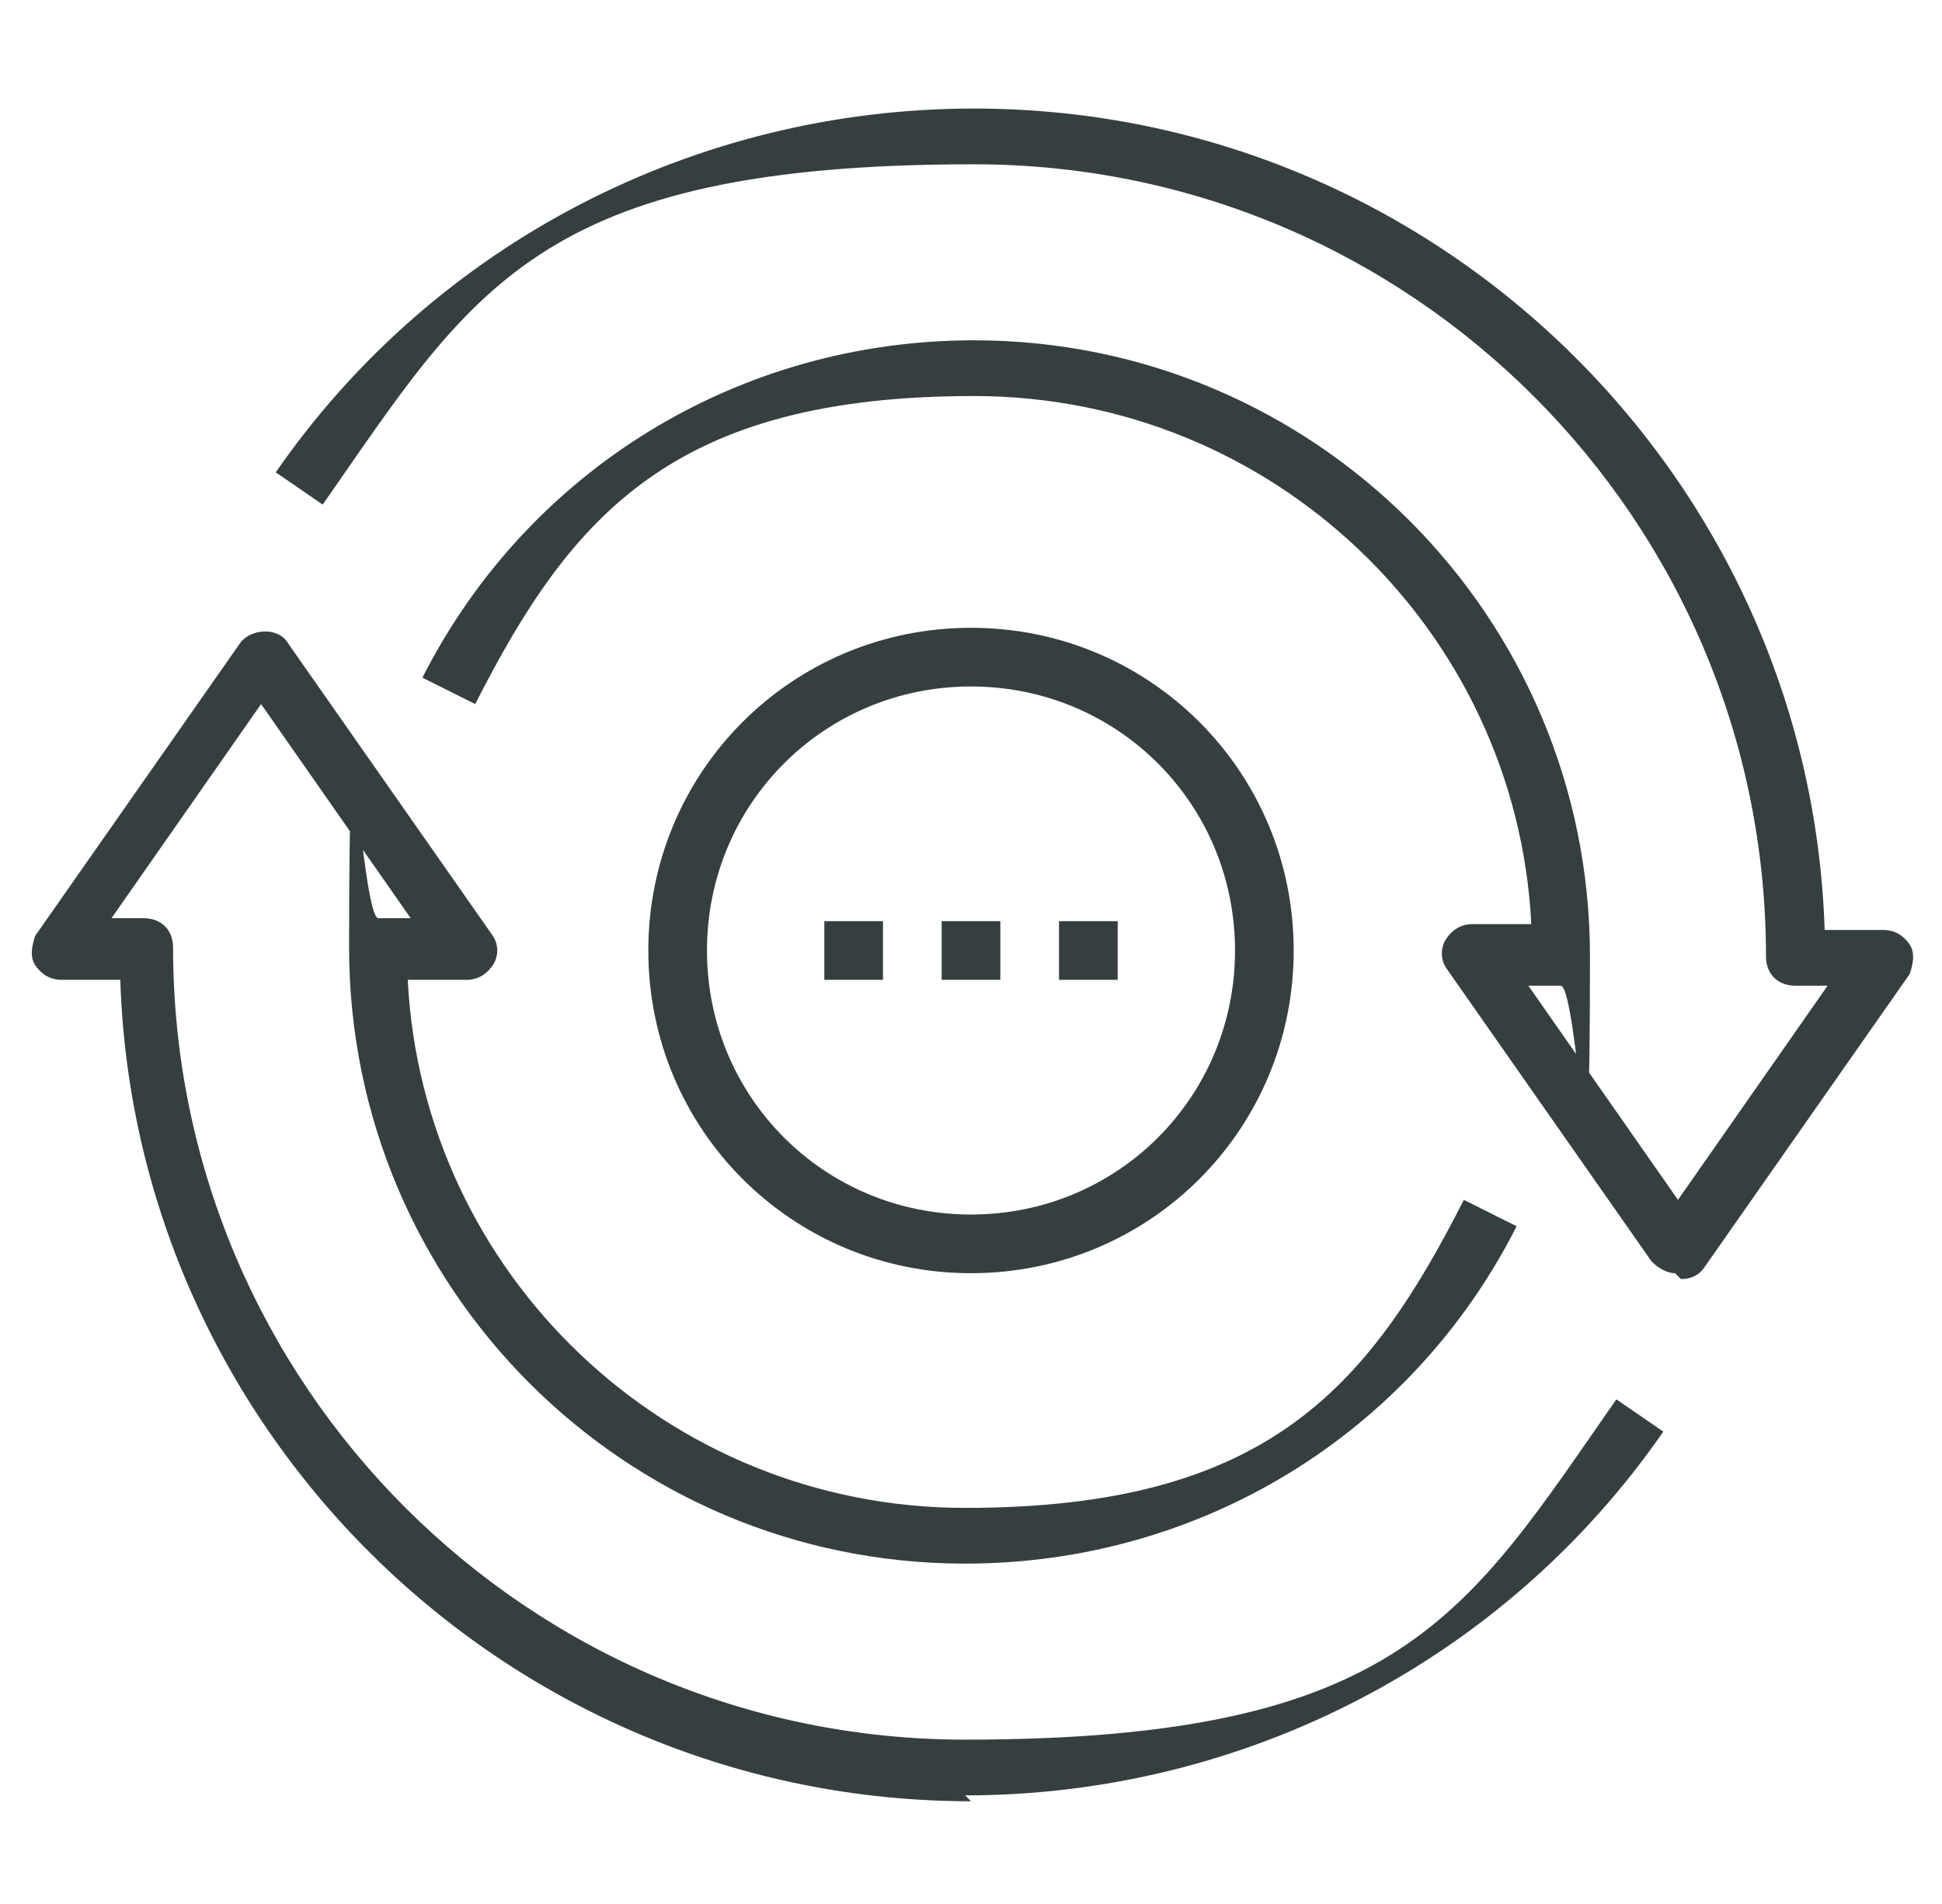
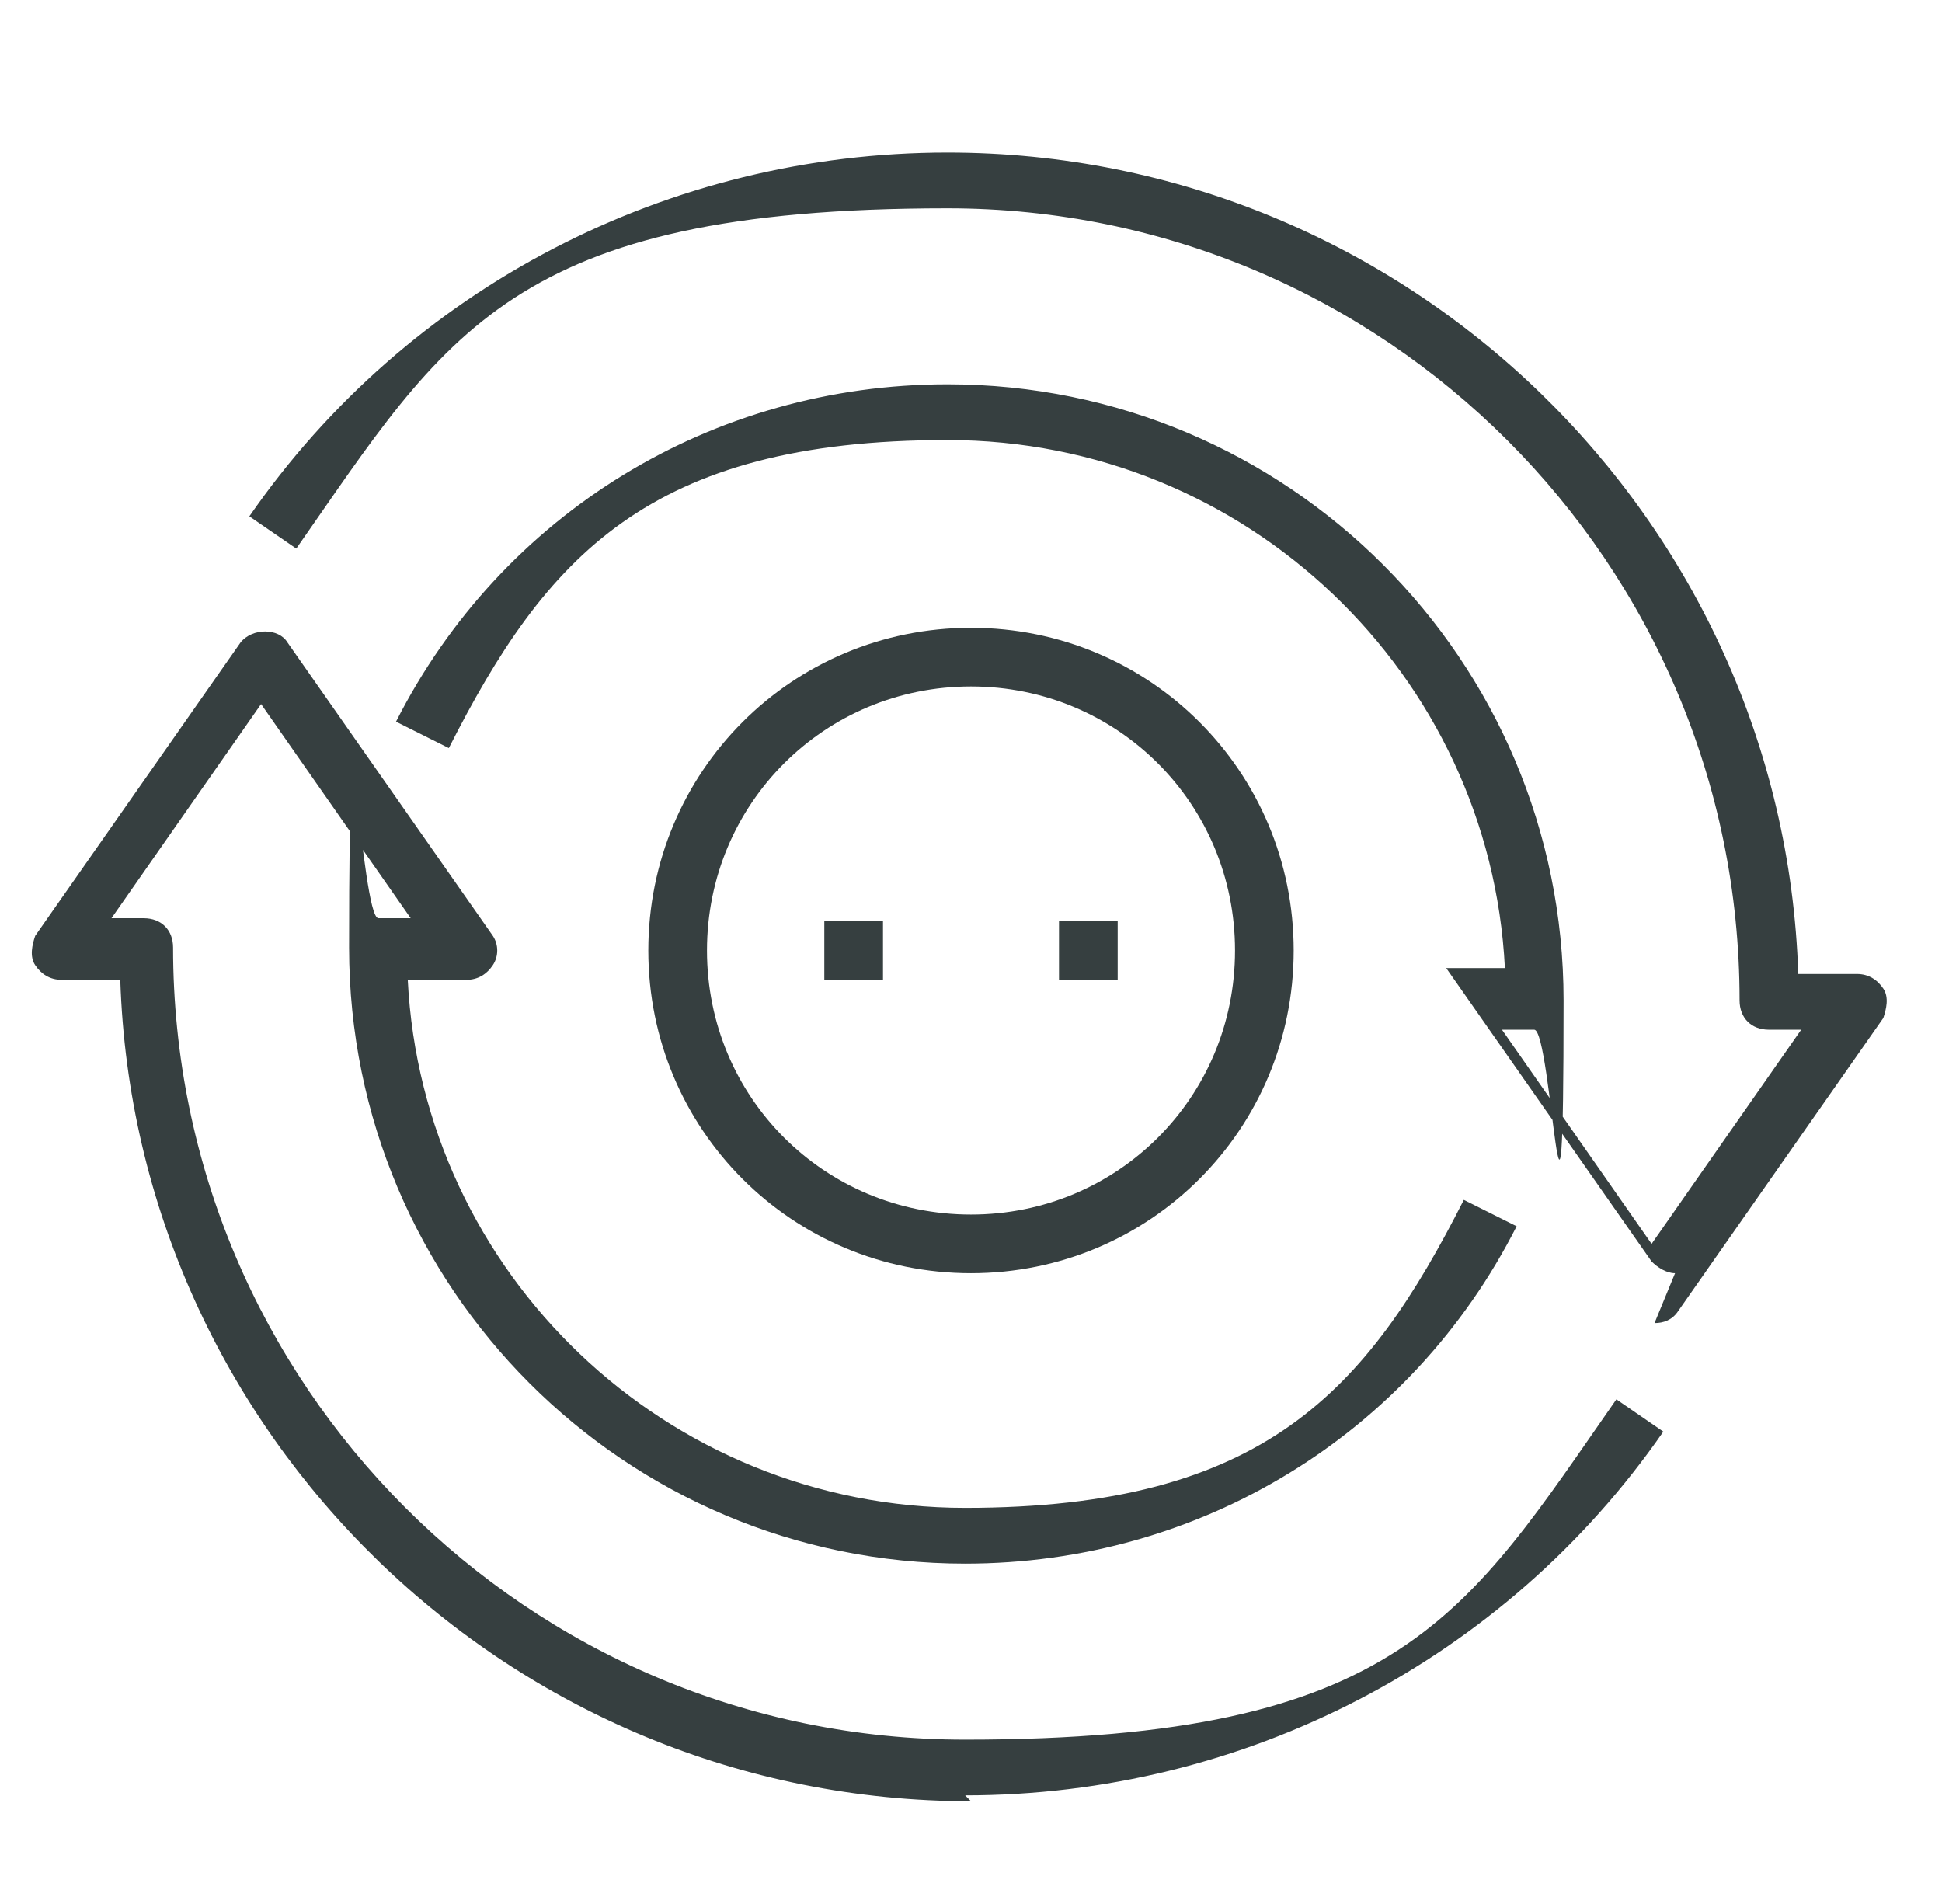
<svg xmlns="http://www.w3.org/2000/svg" version="1.1" viewBox="0 0 66.2 64.9">
  <defs>
    <style>
      .cls-1 {
        fill: #363f40;
      }
    </style>
  </defs>
  <g>
    <g id="_레이어_1" data-name="레이어_1">
      <g>
-         <path class="cls-1" d="M57.1,43.4c-.3,0-.6-.2-.8-.4l-7-10c-.2-.3-.2-.7,0-1,.2-.3.5-.5.9-.5h2c-.5-10-8.8-18-19-18s-13.7,4-17,10.5l-1.8-.9c3.6-7.1,10.8-11.5,18.8-11.5,11.6,0,21,9.4,21,21s-.4,1-1,1h-1.1l5.1,7.3,5.1-7.3h-1.1c-.6,0-1-.4-1-1,0-14.9-12.1-27-27-27s-17.1,4.3-22.2,11.6l-1.6-1.1c5.4-7.8,14.3-12.4,23.8-12.4,15.7,0,28.5,12.5,29,28h2c.4,0,.7.2.9.5.2.3.1.7,0,1l-7,10c-.2.3-.5.4-.8.4Z" />
+         <path class="cls-1" d="M57.1,43.4c-.3,0-.6-.2-.8-.4l-7-10h2c-.5-10-8.8-18-19-18s-13.7,4-17,10.5l-1.8-.9c3.6-7.1,10.8-11.5,18.8-11.5,11.6,0,21,9.4,21,21s-.4,1-1,1h-1.1l5.1,7.3,5.1-7.3h-1.1c-.6,0-1-.4-1-1,0-14.9-12.1-27-27-27s-17.1,4.3-22.2,11.6l-1.6-1.1c5.4-7.8,14.3-12.4,23.8-12.4,15.7,0,28.5,12.5,29,28h2c.4,0,.7.2.9.5.2.3.1.7,0,1l-7,10c-.2.3-.5.4-.8.4Z" />
        <path class="cls-1" d="M33.1,61.4c-15.7,0-28.5-12.5-29-28h-2c-.4,0-.7-.2-.9-.5-.2-.3-.1-.7,0-1l7-10c.4-.5,1.3-.5,1.6,0l7,10c.2.3.2.7,0,1-.2.3-.5.5-.9.5h-2c.5,10,8.8,18,19,18s13.7-4,17-10.5l1.8.9c-3.6,7.1-10.8,11.5-18.8,11.5-11.6,0-21-9.4-21-21s.4-1,1-1h1.1l-5.1-7.3-5.1,7.3h1.1c.6,0,1,.4,1,1,0,14.9,12.1,27,27,27s17.1-4.3,22.2-11.6l1.6,1.1c-5.4,7.8-14.3,12.4-23.8,12.4Z" />
        <path class="cls-1" d="M33.1,43.4c-6.1,0-11-4.9-11-11s4.9-11,11-11,11,4.9,11,11-4.9,11-11,11ZM33.1,23.4c-5,0-9,4-9,9s4,9,9,9,9-4,9-9-4-9-9-9Z" />
-         <rect class="cls-1" x="32.1" y="31.4" width="2" height="2" />
        <rect class="cls-1" x="28.1" y="31.4" width="2" height="2" />
        <rect class="cls-1" x="36.1" y="31.4" width="2" height="2" />
      </g>
    </g>
  </g>
</svg>